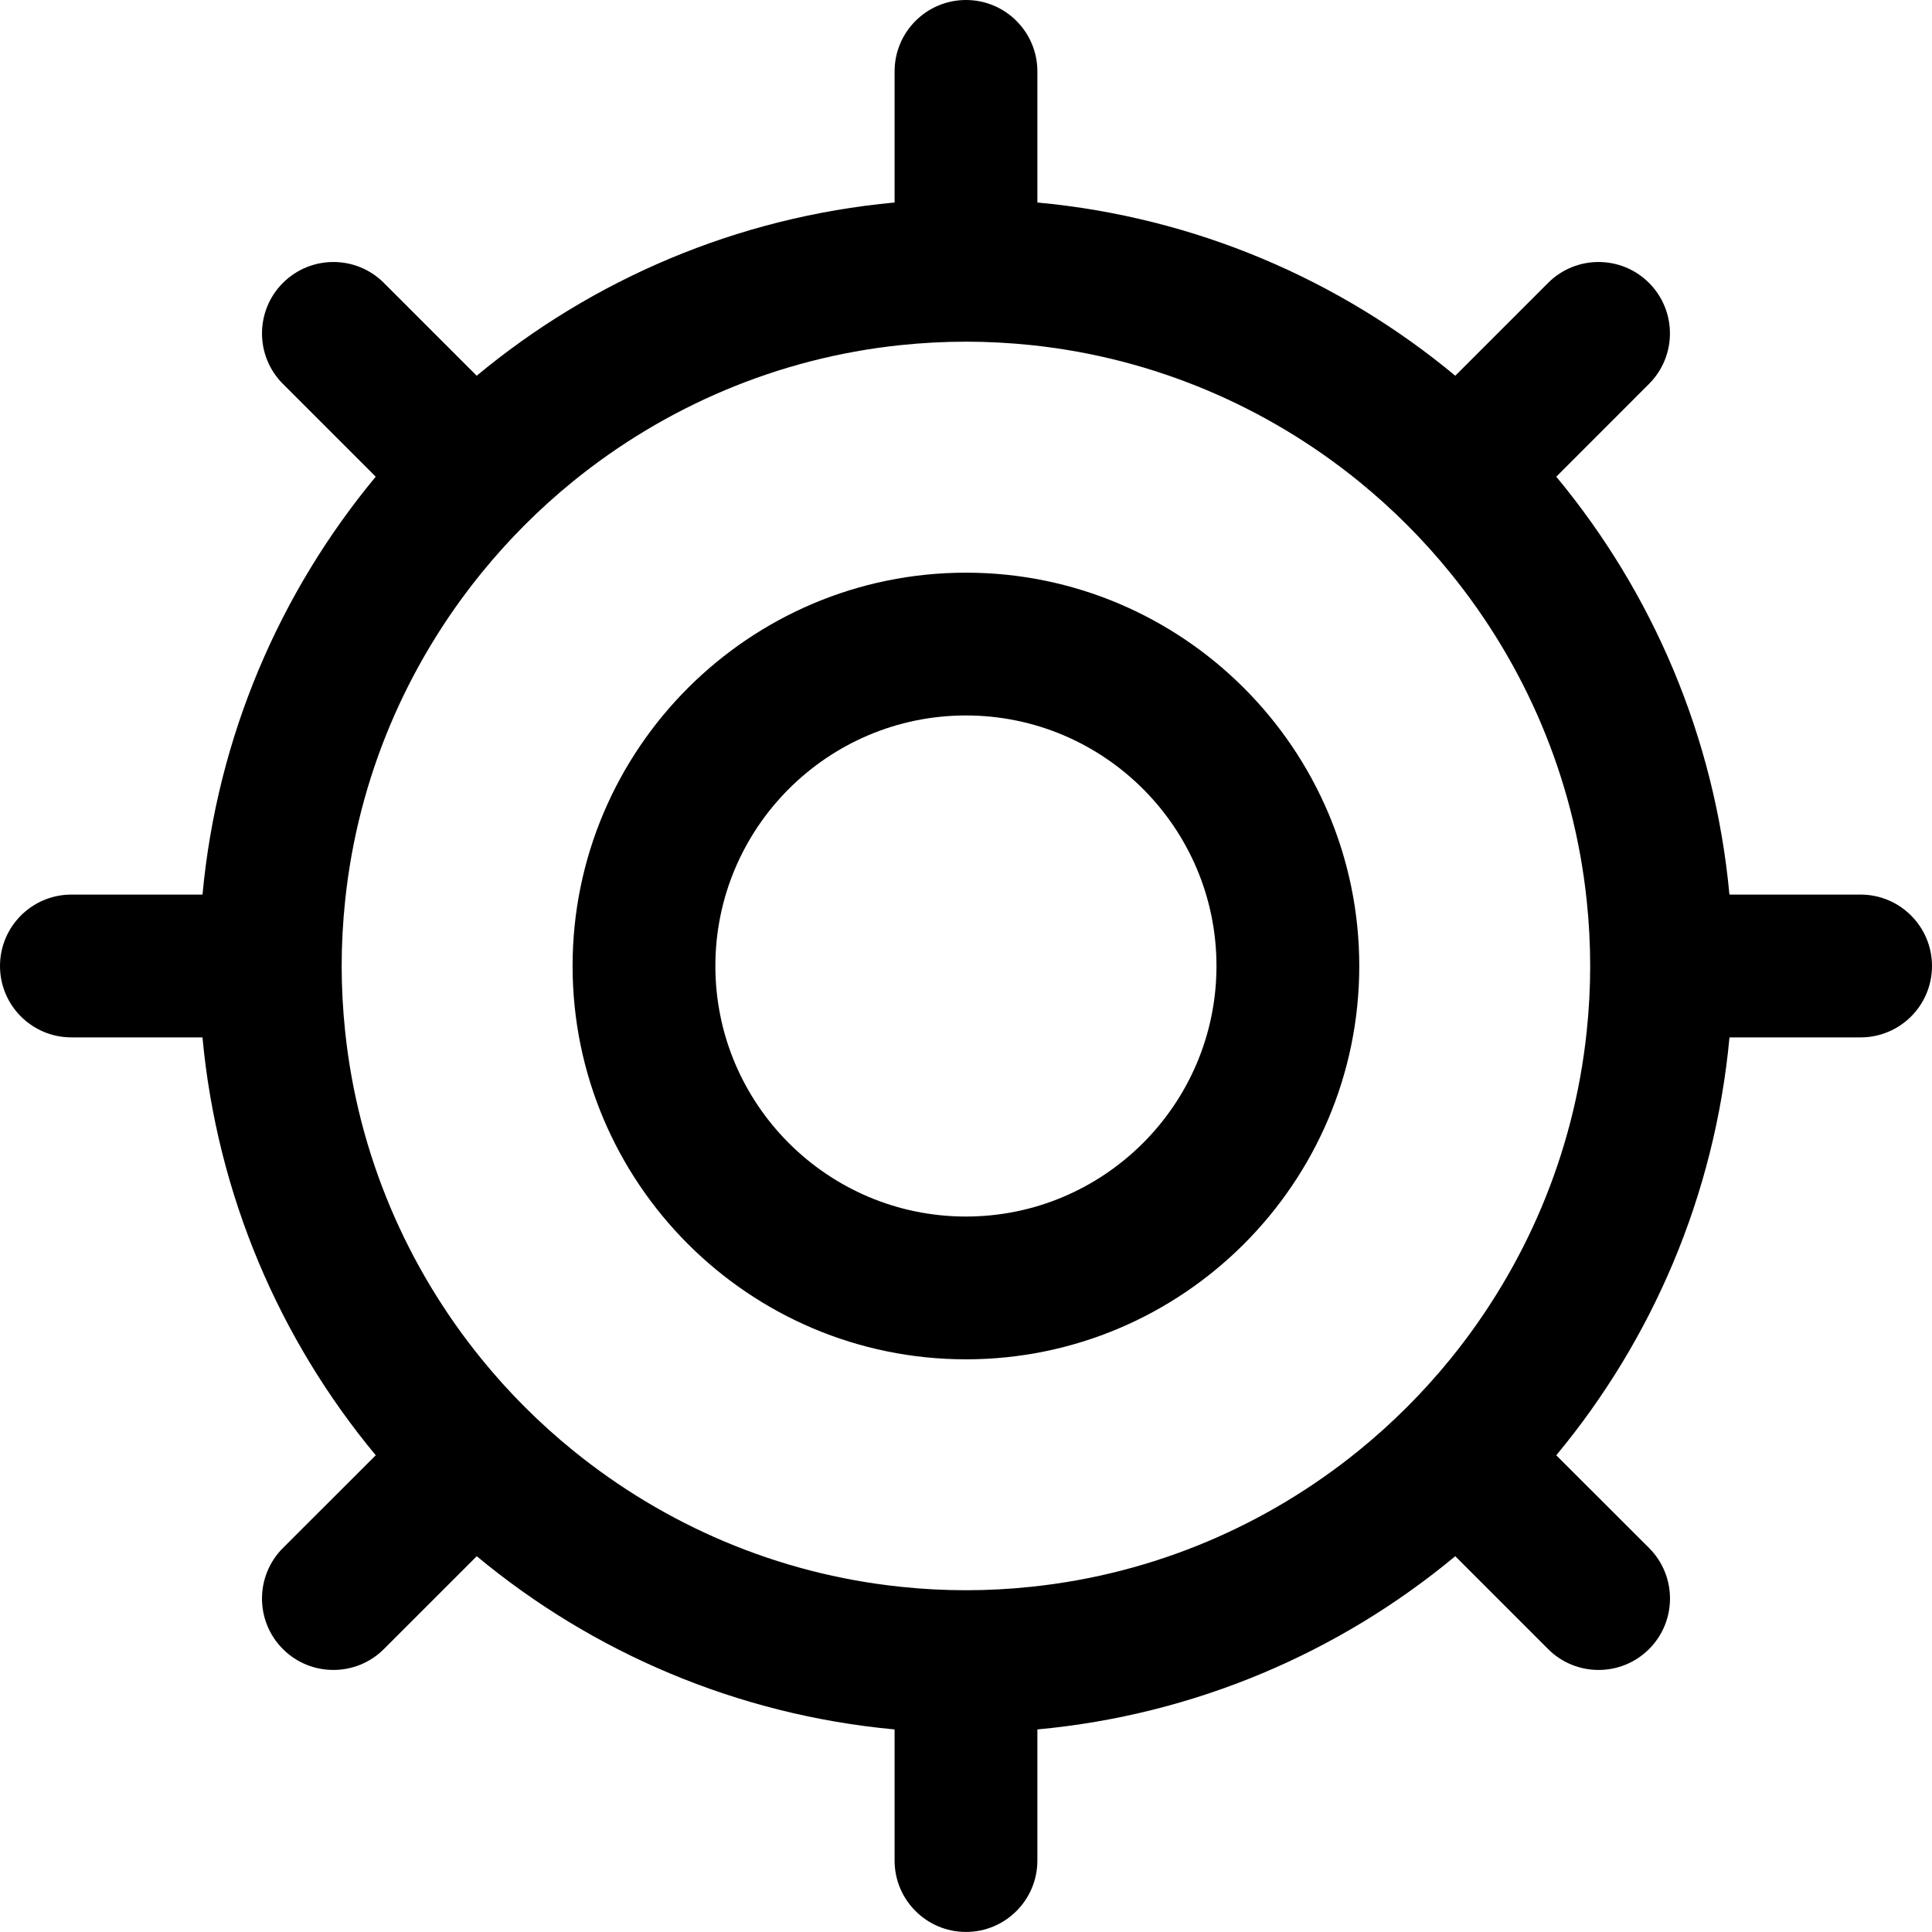
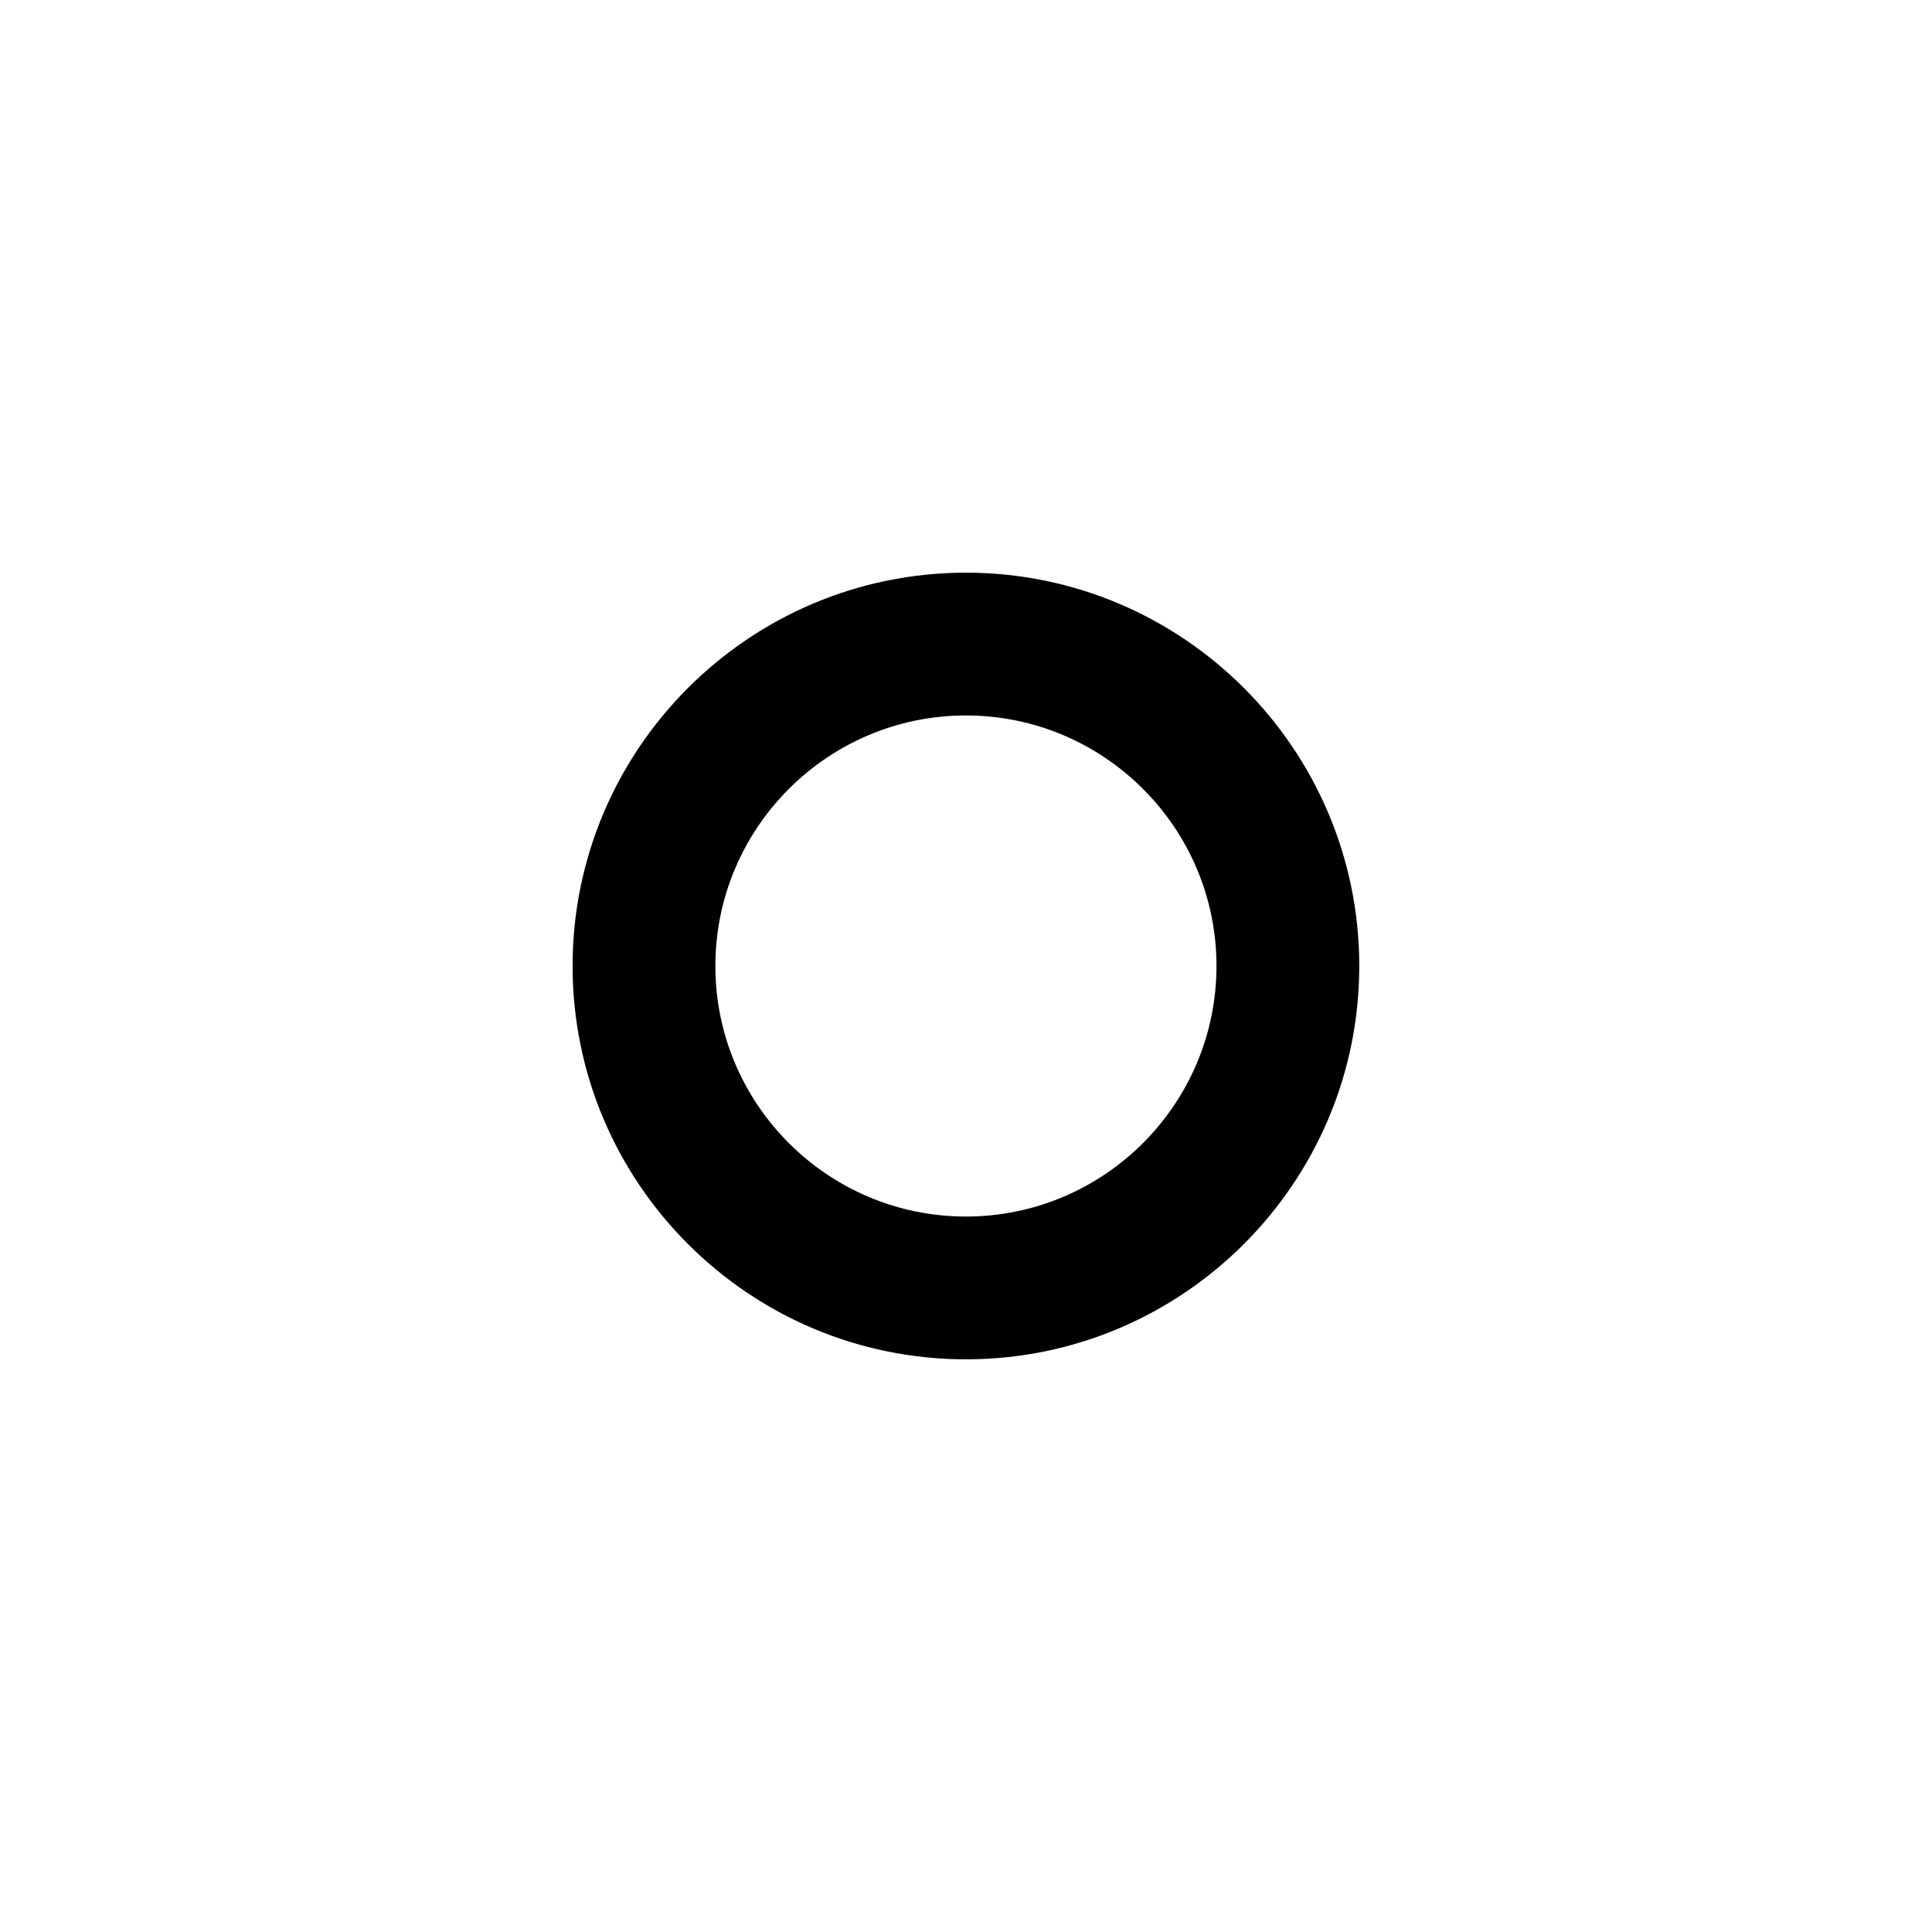
<svg xmlns="http://www.w3.org/2000/svg" fill="#000000" version="1.1" id="Capa_1" width="800px" height="800px" viewBox="0 0 66.029 66.029" xml:space="preserve">
  <g>
    <g>
-       <path d="M63.588,30.574h-4.482c-0.5-5.399-2.637-10.329-5.918-14.282l3.17-3.172c0.953-0.953,0.953-2.497,0-3.451    c-0.952-0.953-2.498-0.953-3.45,0l-3.172,3.172c-3.953-3.283-8.884-5.42-14.282-5.92V2.44c0-1.347-1.093-2.44-2.44-2.44    s-2.44,1.093-2.44,2.44v4.481c-5.399,0.5-10.329,2.637-14.282,5.92l-3.172-3.172c-0.953-0.953-2.497-0.953-3.451,0    c-0.953,0.954-0.953,2.499,0,3.451l3.172,3.172c-3.281,3.954-5.418,8.883-5.92,14.282H2.44c-1.348,0-2.44,1.094-2.44,2.441    c0,1.347,1.093,2.439,2.44,2.439h4.48c0.502,5.4,2.639,10.33,5.922,14.282l-3.173,3.17c-0.953,0.954-0.953,2.499-0.001,3.452    c0.478,0.479,1.102,0.715,1.727,0.715s1.25-0.238,1.726-0.715l3.173-3.172c3.952,3.283,8.882,5.42,14.28,5.92v4.482    c0,1.346,1.093,2.439,2.44,2.439s2.44-1.094,2.44-2.439v-4.482c5.399-0.5,10.329-2.637,14.282-5.92l3.172,3.172    c0.477,0.479,1.102,0.715,1.727,0.715s1.248-0.238,1.726-0.715c0.952-0.953,0.952-2.498,0-3.452l-3.173-3.17    c3.283-3.954,5.418-8.882,5.92-14.282h4.482c1.348,0,2.439-1.093,2.439-2.439C66.029,31.668,64.936,30.574,63.588,30.574z     M49.579,46.434c-0.938,1.154-1.992,2.209-3.147,3.146c-3.123,2.535-6.971,4.209-11.182,4.65    c-0.736,0.078-1.481,0.119-2.238,0.119c-0.756,0-1.502-0.041-2.238-0.119c-4.211-0.441-8.056-2.115-11.179-4.649    c-1.156-0.938-2.211-1.991-3.148-3.147c-2.534-3.123-4.21-6.971-4.651-11.182c-0.077-0.736-0.119-1.48-0.119-2.238    c0-0.756,0.042-1.501,0.119-2.239c0.441-4.21,2.115-8.058,4.65-11.181c0.938-1.156,1.992-2.211,3.147-3.149    c3.123-2.533,6.97-4.208,11.181-4.65c0.736-0.076,1.482-0.118,2.238-0.118c0.757,0,1.501,0.042,2.238,0.118    c4.213,0.443,8.059,2.117,11.182,4.65c1.155,0.939,2.211,1.993,3.147,3.15c2.534,3.122,4.208,6.969,4.649,11.18    c0.078,0.737,0.119,1.482,0.119,2.239c0,0.758-0.041,1.502-0.119,2.238C53.787,39.465,52.113,43.309,49.579,46.434z" />
      <path d="M33.012,19.572c-7.413,0-13.443,6.031-13.443,13.443c0,7.412,6.03,13.442,13.443,13.442    c7.414,0,13.443-6.03,13.443-13.442C46.455,25.603,40.426,19.572,33.012,19.572z M33.012,41.577c-4.722,0-8.563-3.839-8.563-8.562    c0-4.724,3.841-8.563,8.563-8.563c4.721,0,8.563,3.841,8.563,8.563C41.575,37.737,37.732,41.577,33.012,41.577z" />
    </g>
  </g>
</svg>